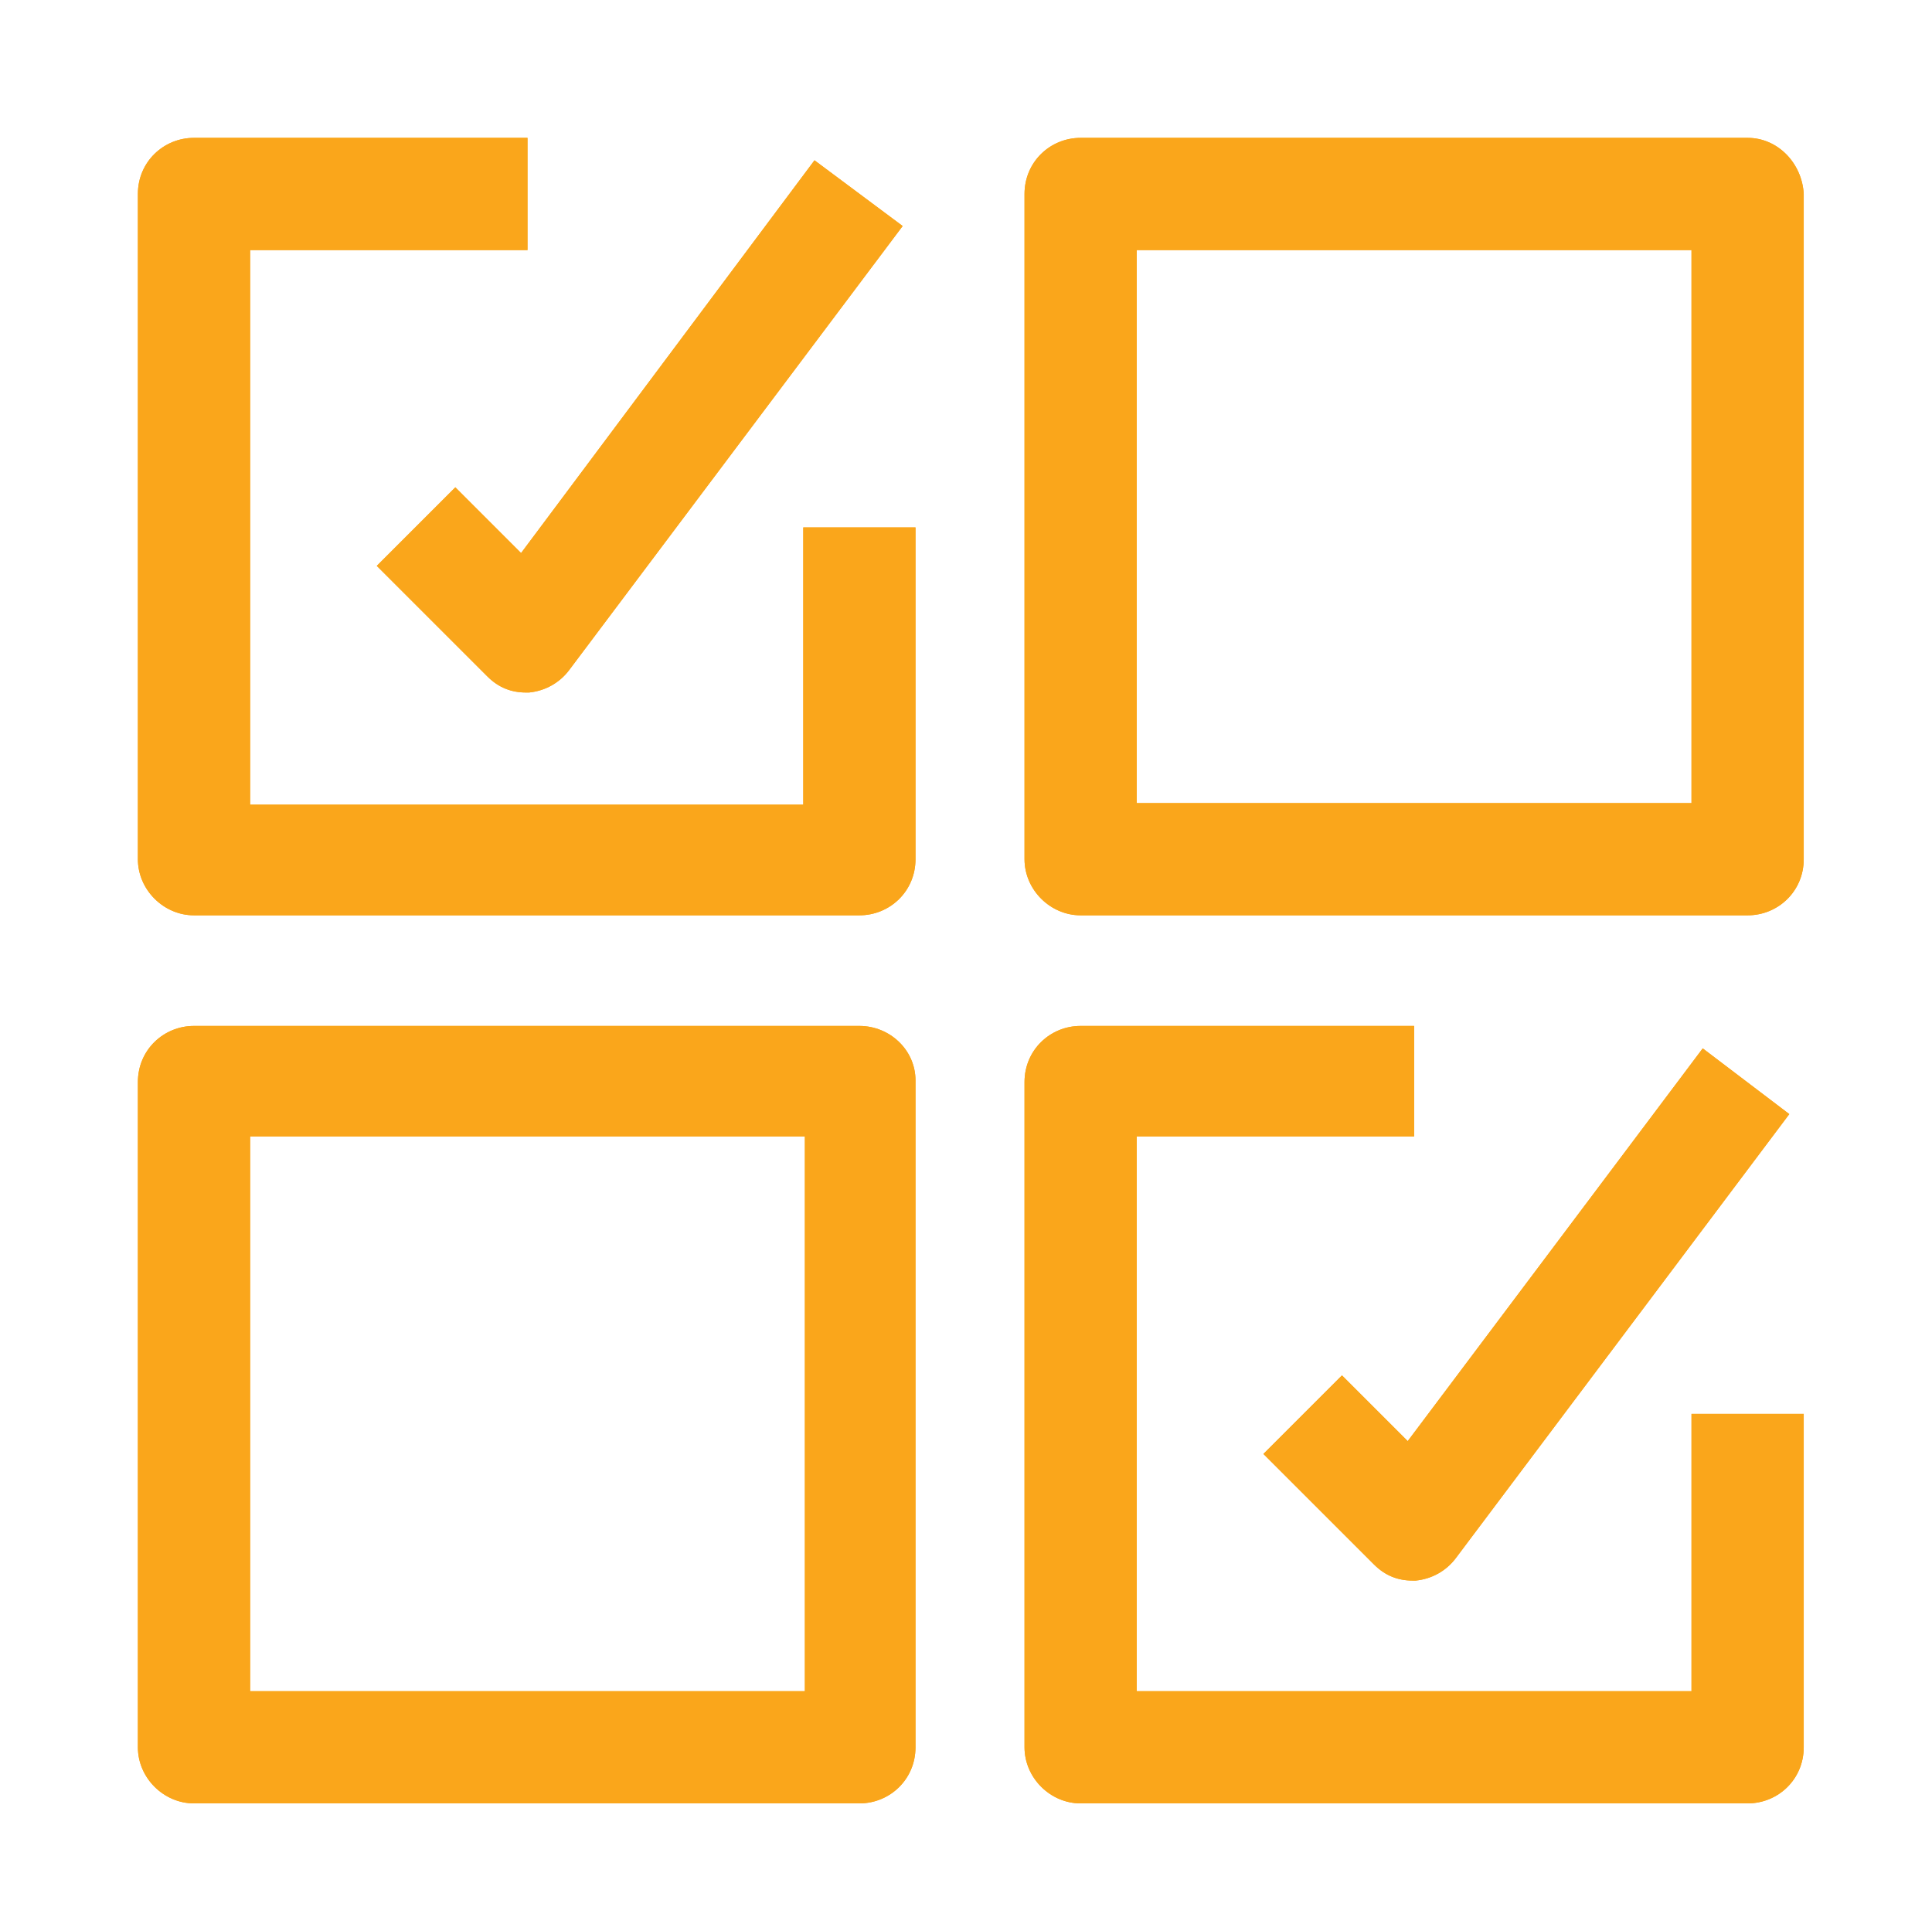
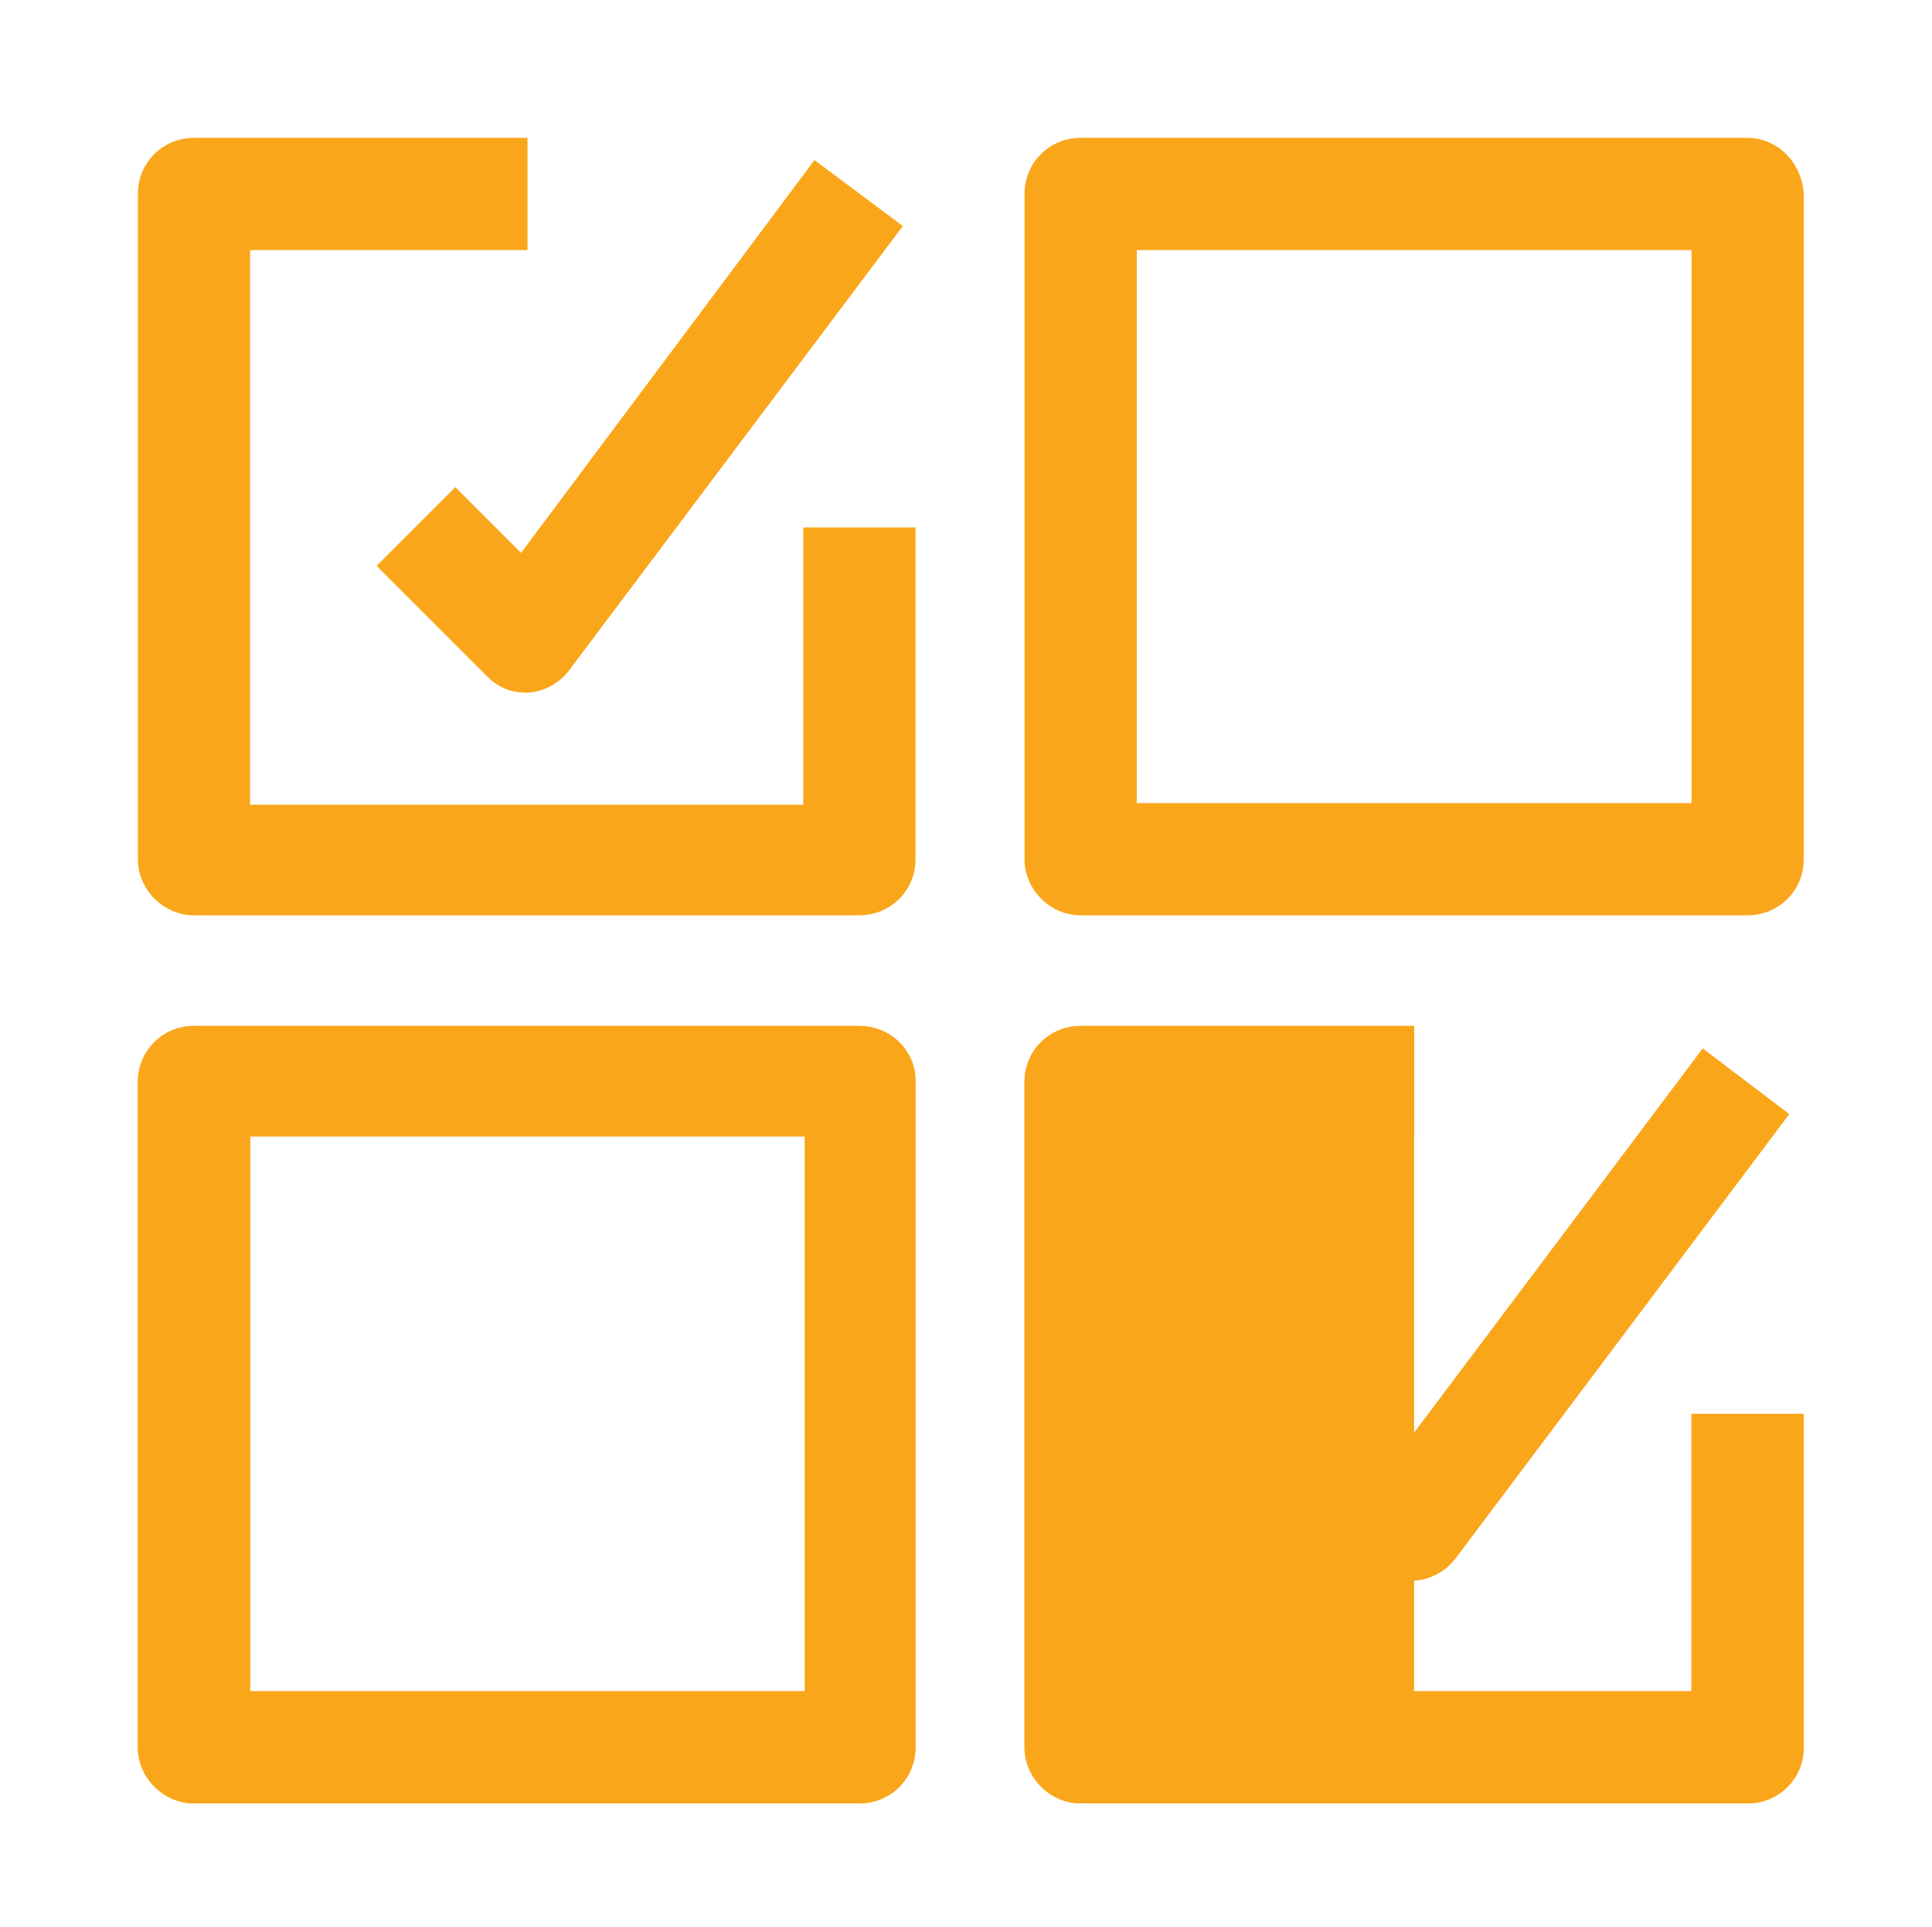
<svg xmlns="http://www.w3.org/2000/svg" version="1.1" id="Layer_1" x="0px" y="0px" viewBox="0 0 120.5 120.2" style="enable-background:new 0 0 120.5 120.2;" xml:space="preserve">
  <style type="text/css">
	.st0{fill:#FAA61B;}
</style>
  <g>
    <path class="st0" d="M50.1,32.9v17.3H15.6V15.6h17.3V8.6H12.1c-1.9,0-3.5,1.5-3.5,3.5v41.5c0,1.9,1.6,3.5,3.5,3.5h41.5   c1.9,0,3.5-1.5,3.5-3.5V32.9H50.1z" />
-     <path class="st0" d="M50.1,32.9v17.3H15.6V15.6h17.3V8.6H12.1c-1.9,0-3.5,1.5-3.5,3.5v41.5c0,1.9,1.6,3.5,3.5,3.5h41.5   c1.9,0,3.5-1.5,3.5-3.5V32.9H50.1z" />
    <path class="st0" d="M109,8.6H67.4c-1.9,0-3.5,1.5-3.5,3.5v41.5c0,1.9,1.6,3.5,3.5,3.5H109c1.9,0,3.5-1.5,3.5-3.5V12.1   C112.4,10.2,110.9,8.6,109,8.6 M105.5,50.1H70.9V15.6h34.6V50.1z" />
-     <path class="st0" d="M109,8.6H67.4c-1.9,0-3.5,1.5-3.5,3.5v41.5c0,1.9,1.6,3.5,3.5,3.5H109c1.9,0,3.5-1.5,3.5-3.5V12.1   C112.4,10.2,110.9,8.6,109,8.6z M105.5,50.1H70.9V15.6h34.6V50.1z" />
    <path class="st0" d="M53.6,64H12.1c-1.9,0-3.5,1.5-3.5,3.5V109c0,1.9,1.6,3.5,3.5,3.5h41.5c1.9,0,3.5-1.5,3.5-3.5V67.4   C57.1,65.5,55.5,64,53.6,64 M50.1,105.5H15.6V70.9h34.6V105.5z" />
    <path class="st0" d="M53.6,64H12.1c-1.9,0-3.5,1.5-3.5,3.5V109c0,1.9,1.6,3.5,3.5,3.5h41.5c1.9,0,3.5-1.5,3.5-3.5V67.4   C57.1,65.5,55.5,64,53.6,64z M50.1,105.5H15.6V70.9h34.6V105.5z" />
    <path class="st0" d="M105.5,88.2v17.3H70.9V70.9h17.3V64H67.4c-1.9,0-3.5,1.5-3.5,3.5V109c0,1.9,1.6,3.5,3.5,3.5H109   c1.9,0,3.5-1.5,3.5-3.5V88.2H105.5z" />
-     <path class="st0" d="M105.5,88.2v17.3H70.9V70.9h17.3V64H67.4c-1.9,0-3.5,1.5-3.5,3.5V109c0,1.9,1.6,3.5,3.5,3.5H109   c1.9,0,3.5-1.5,3.5-3.5V88.2H105.5z" />
+     <path class="st0" d="M105.5,88.2v17.3H70.9h17.3V64H67.4c-1.9,0-3.5,1.5-3.5,3.5V109c0,1.9,1.6,3.5,3.5,3.5H109   c1.9,0,3.5-1.5,3.5-3.5V88.2H105.5z" />
    <path class="st0" d="M50.8,10L32.5,34.5l-4.1-4.1l-4.9,4.9l6.9,6.9c0.7,0.7,1.5,1,2.4,1c0.1,0,0.2,0,0.2,0c1-0.1,1.9-0.6,2.5-1.4   l20.8-27.7L50.8,10z" />
    <path class="st0" d="M50.8,10L32.5,34.5l-4.1-4.1l-4.9,4.9l6.9,6.9c0.7,0.7,1.5,1,2.4,1c0.1,0,0.2,0,0.2,0c1-0.1,1.9-0.6,2.5-1.4   l20.8-27.7L50.8,10z" />
    <path class="st0" d="M106.2,65.4L87.8,89.9l-4.1-4.1l-4.9,4.9l6.9,6.9c0.7,0.7,1.5,1,2.4,1c0.1,0,0.2,0,0.2,0   c1-0.1,1.9-0.6,2.5-1.4l20.8-27.7L106.2,65.4z" />
-     <path class="st0" d="M106.2,65.4L87.8,89.9l-4.1-4.1l-4.9,4.9l6.9,6.9c0.7,0.7,1.5,1,2.4,1c0.1,0,0.2,0,0.2,0   c1-0.1,1.9-0.6,2.5-1.4l20.8-27.7L106.2,65.4z" />
  </g>
</svg>